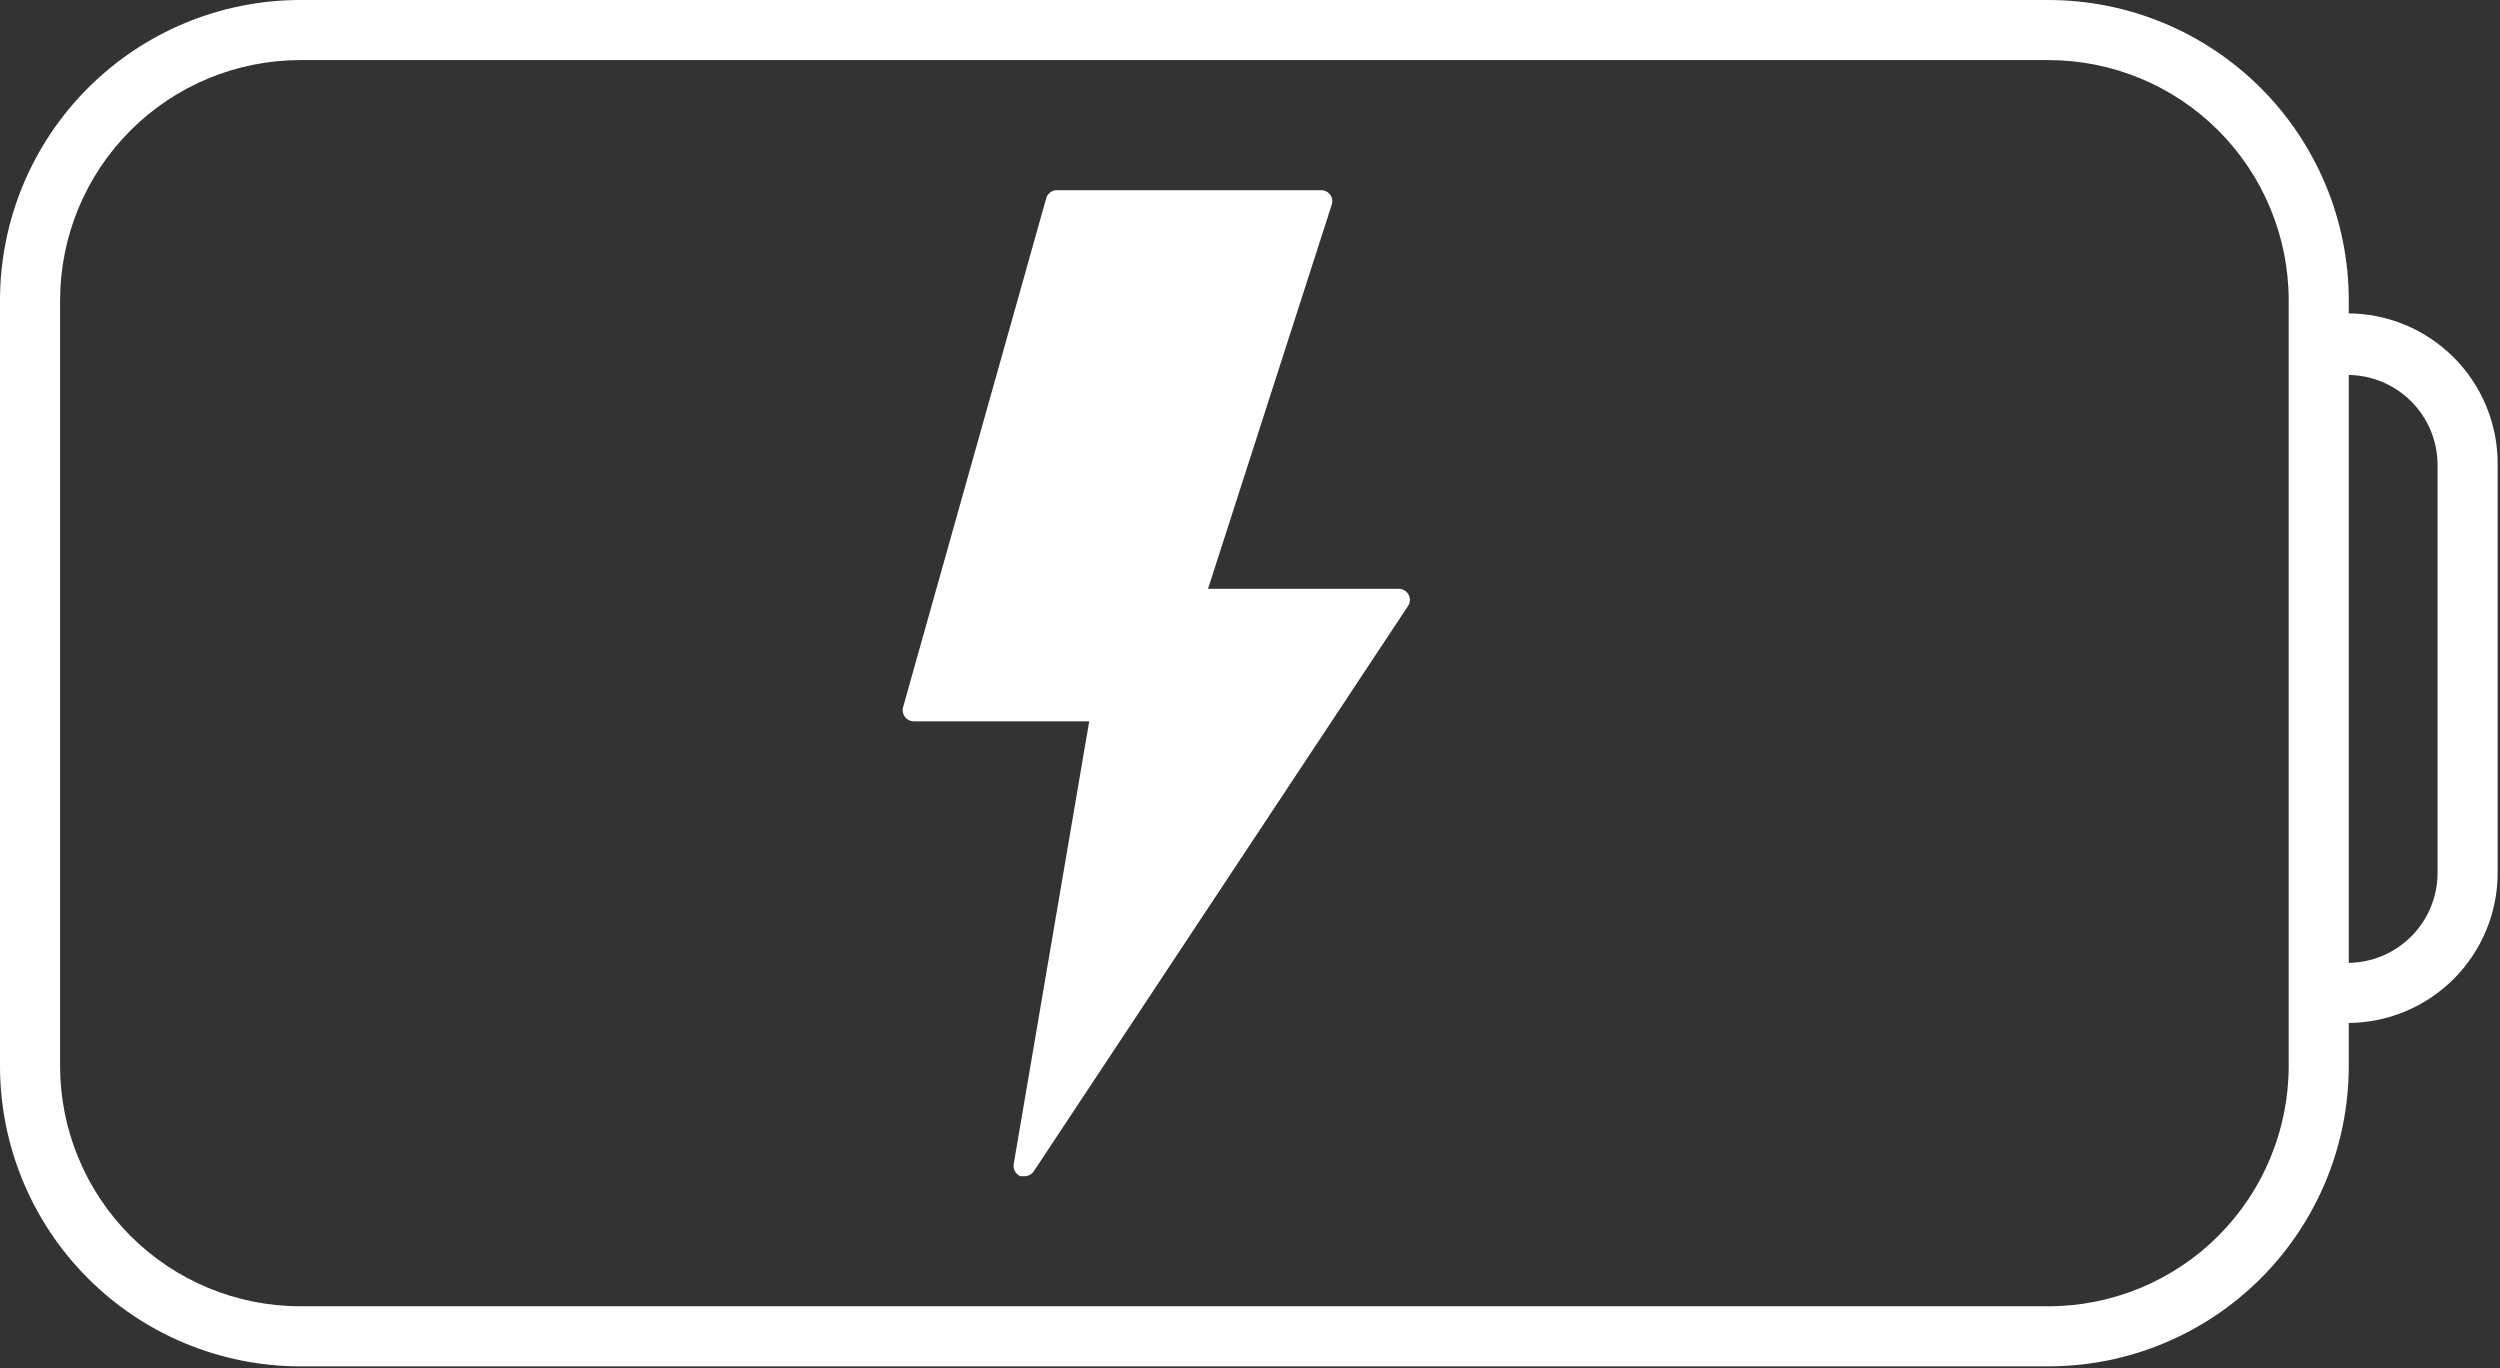
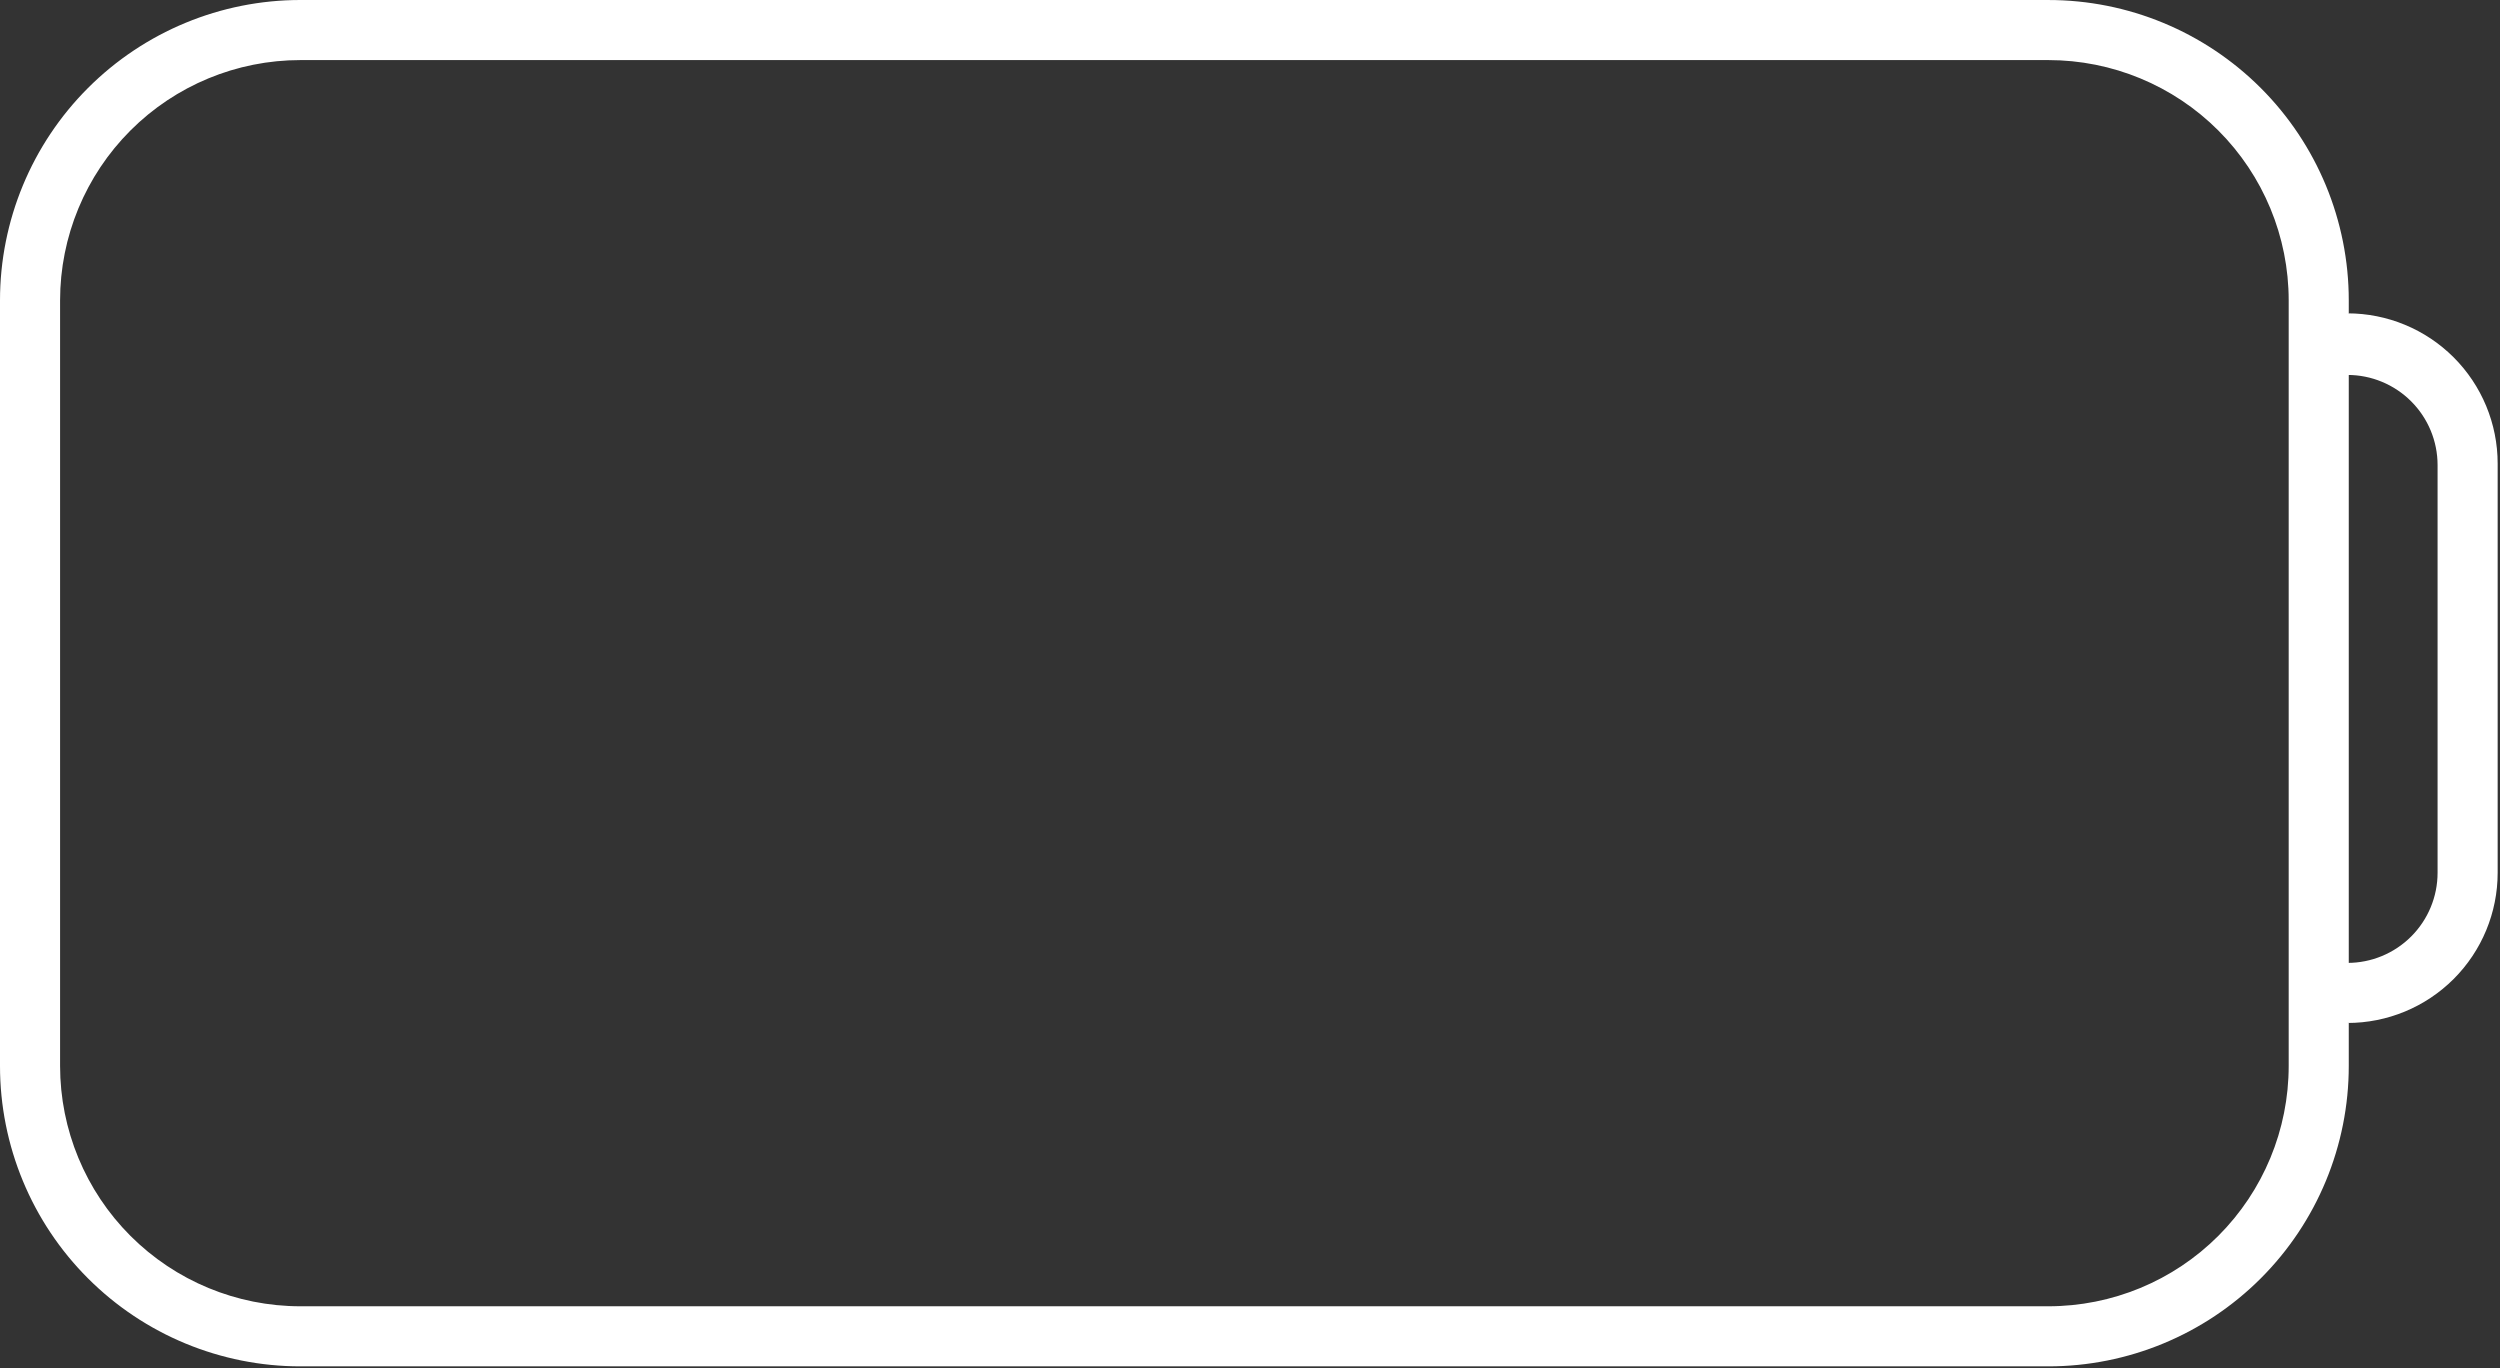
<svg xmlns="http://www.w3.org/2000/svg" style="fill-rule:evenodd;clip-rule:evenodd;stroke-linejoin:round;stroke-miterlimit:2;" xml:space="preserve" version="1.1" viewBox="0 0 466 255" height="100%" width="100%">
  <rect x="0" y="0" width="466" height="255" fill="#333333" stroke="none" />
  <g>
    <g transform="matrix(1,0,0,1,-98.5,-152.66)">
      <path style="fill:white;fill-rule:nonzero;" d="M480.31,152.66L154.5,152.66C139.648,152.66 125.402,158.558 114.902,169.062C104.398,179.562 98.5,193.808 98.5,208.66L98.5,351.35C98.5,366.202 104.398,380.448 114.902,390.948C125.402,401.452 139.648,407.35 154.5,407.35L480.31,407.35C495.162,407.35 509.404,401.452 519.908,390.948C530.408,380.448 536.31,366.202 536.31,351.35L536.31,343.342L536.063,343.342C543.488,343.342 550.61,340.393 555.864,335.143C561.114,329.889 564.063,322.768 564.063,315.342L564.063,239.069C564.063,231.643 561.114,224.522 555.864,219.272C550.61,214.022 543.489,211.069 536.063,211.069L536.31,211.069L536.31,208.663C536.31,193.811 530.408,179.565 519.908,169.065C509.404,158.561 495.162,152.663 480.31,152.663L480.31,152.66ZM525.111,351.35C525.111,363.233 520.388,374.627 511.99,383.03C503.588,391.432 492.193,396.151 480.31,396.151L154.5,396.151C142.617,396.151 131.223,391.432 122.82,383.03C114.422,374.628 109.699,363.233 109.699,351.35L109.699,208.66C109.699,196.777 114.422,185.383 122.82,176.98C131.222,168.578 142.617,163.859 154.5,163.859L480.31,163.859C492.193,163.859 503.587,168.578 511.99,176.98C520.388,185.382 525.111,196.777 525.111,208.66L525.111,351.35ZM536.063,222.55C540.52,222.55 544.793,224.32 547.942,227.472C551.094,230.62 552.864,234.894 552.864,239.351L552.864,315.343C552.864,319.8 551.094,324.073 547.942,327.222C544.793,330.374 540.52,332.144 536.063,332.144L536.31,332.144L536.31,222.274L536.063,222.55Z" />
    </g>
    <g transform="matrix(1.232,0,0,1.232,-174.287,-217.688)">
-       <path style="fill:white;fill-rule:nonzero;" d="M353.08,265.78L324.24,265.78L342.943,207.71L342.947,207.706C343.127,207.194 343.048,206.628 342.74,206.183C342.427,205.737 341.92,205.472 341.377,205.468L301.393,205.468C300.654,205.456 299.994,205.937 299.771,206.644L278.099,283.699C277.959,284.206 278.064,284.749 278.381,285.167C278.701,285.585 279.197,285.828 279.721,285.828L306.264,285.828L294.842,352.805C294.701,353.582 295.123,354.348 295.849,354.652L296.521,354.652C297.06,354.641 297.56,354.367 297.865,353.926L354.482,268.41C354.83,267.902 354.873,267.246 354.595,266.695C354.314,266.144 353.755,265.793 353.138,265.781L353.08,265.78Z" />
-     </g>
+       </g>
  </g>
</svg>